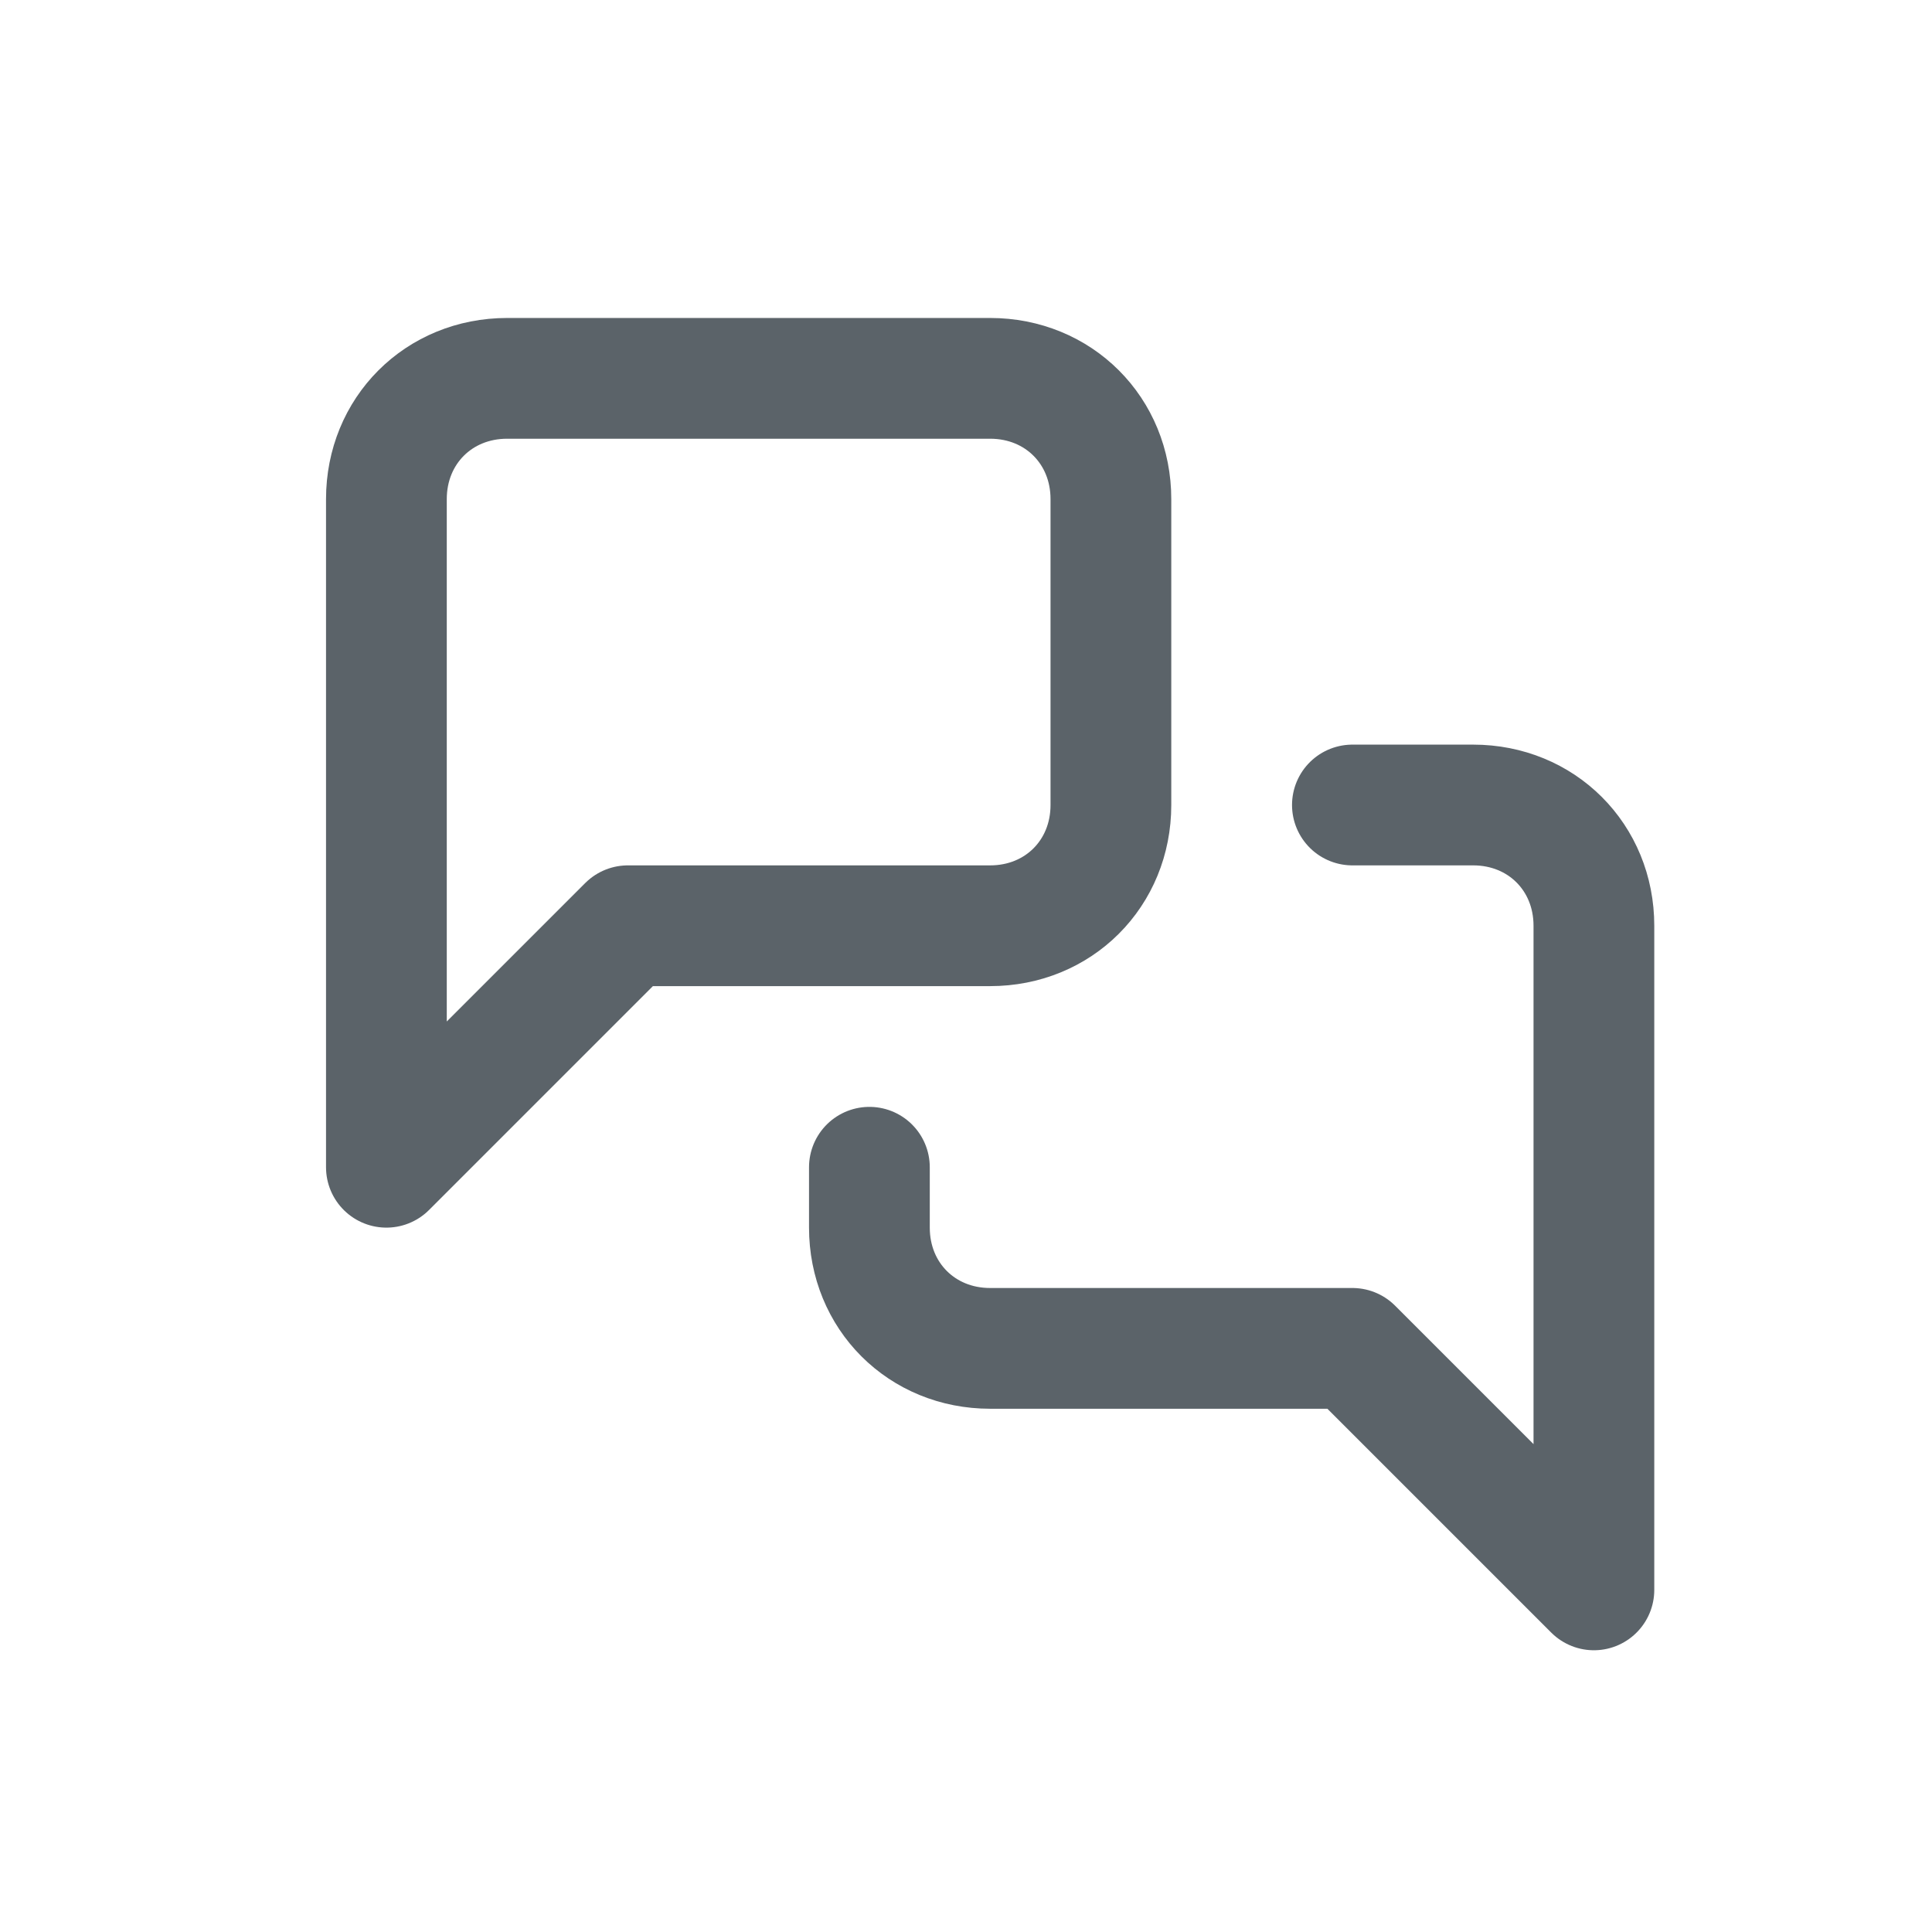
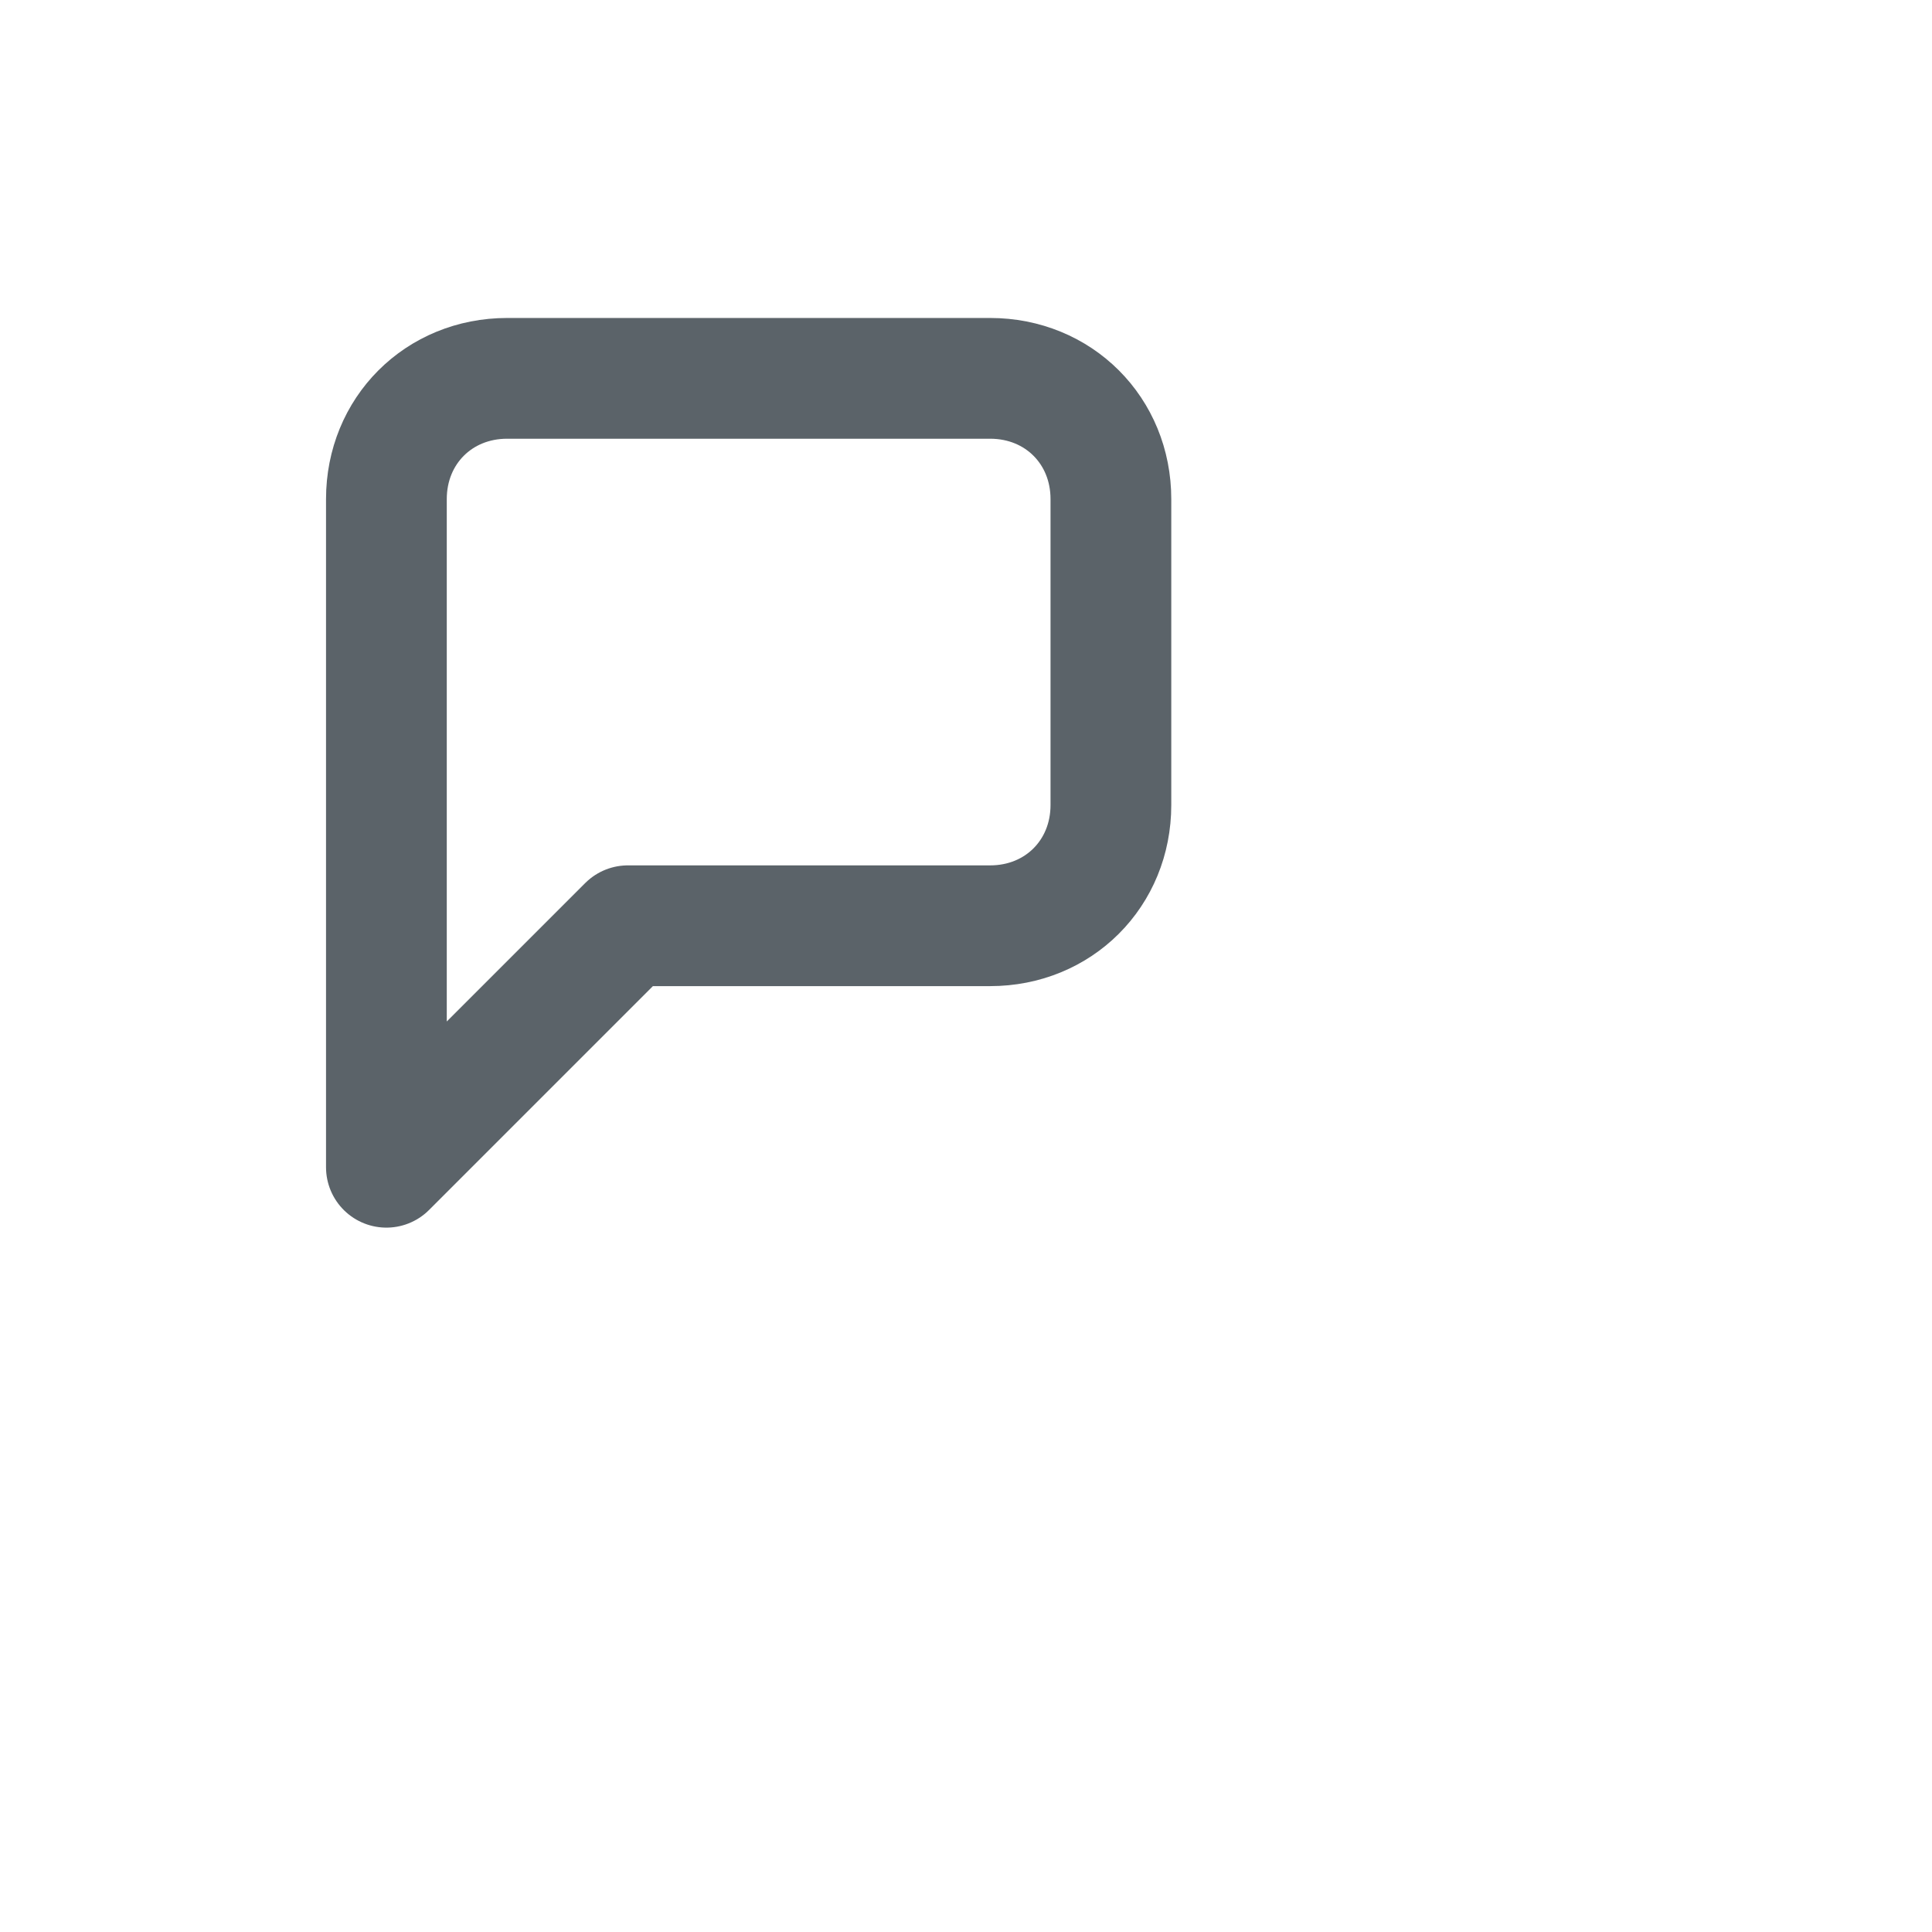
<svg xmlns="http://www.w3.org/2000/svg" version="1.1" id="Layer_1" x="0px" y="0px" viewBox="0 0 48 48" style="enable-background:new 0 0 48 48;" xml:space="preserve">
  <path style="fill:none;stroke:#5B6369;stroke-width:3;stroke-linecap:round;stroke-linejoin:round;stroke-miterlimit:6;" d="  M27.6,20c0,1.7-1.3,3-3,3h-9l-6,6V12.4c0-1.7,1.3-3,3-3h12c1.7,0,3,1.3,3,3V20z" />
-   <path style="fill:none;stroke:#5B6369;stroke-width:3;stroke-linecap:round;stroke-linejoin:round;stroke-miterlimit:6;" d="  M33.6,20h3c1.7,0,3,1.3,3,3v16.5l-6-6h-9c-1.7,0-3-1.3-3-3V29" />
</svg>